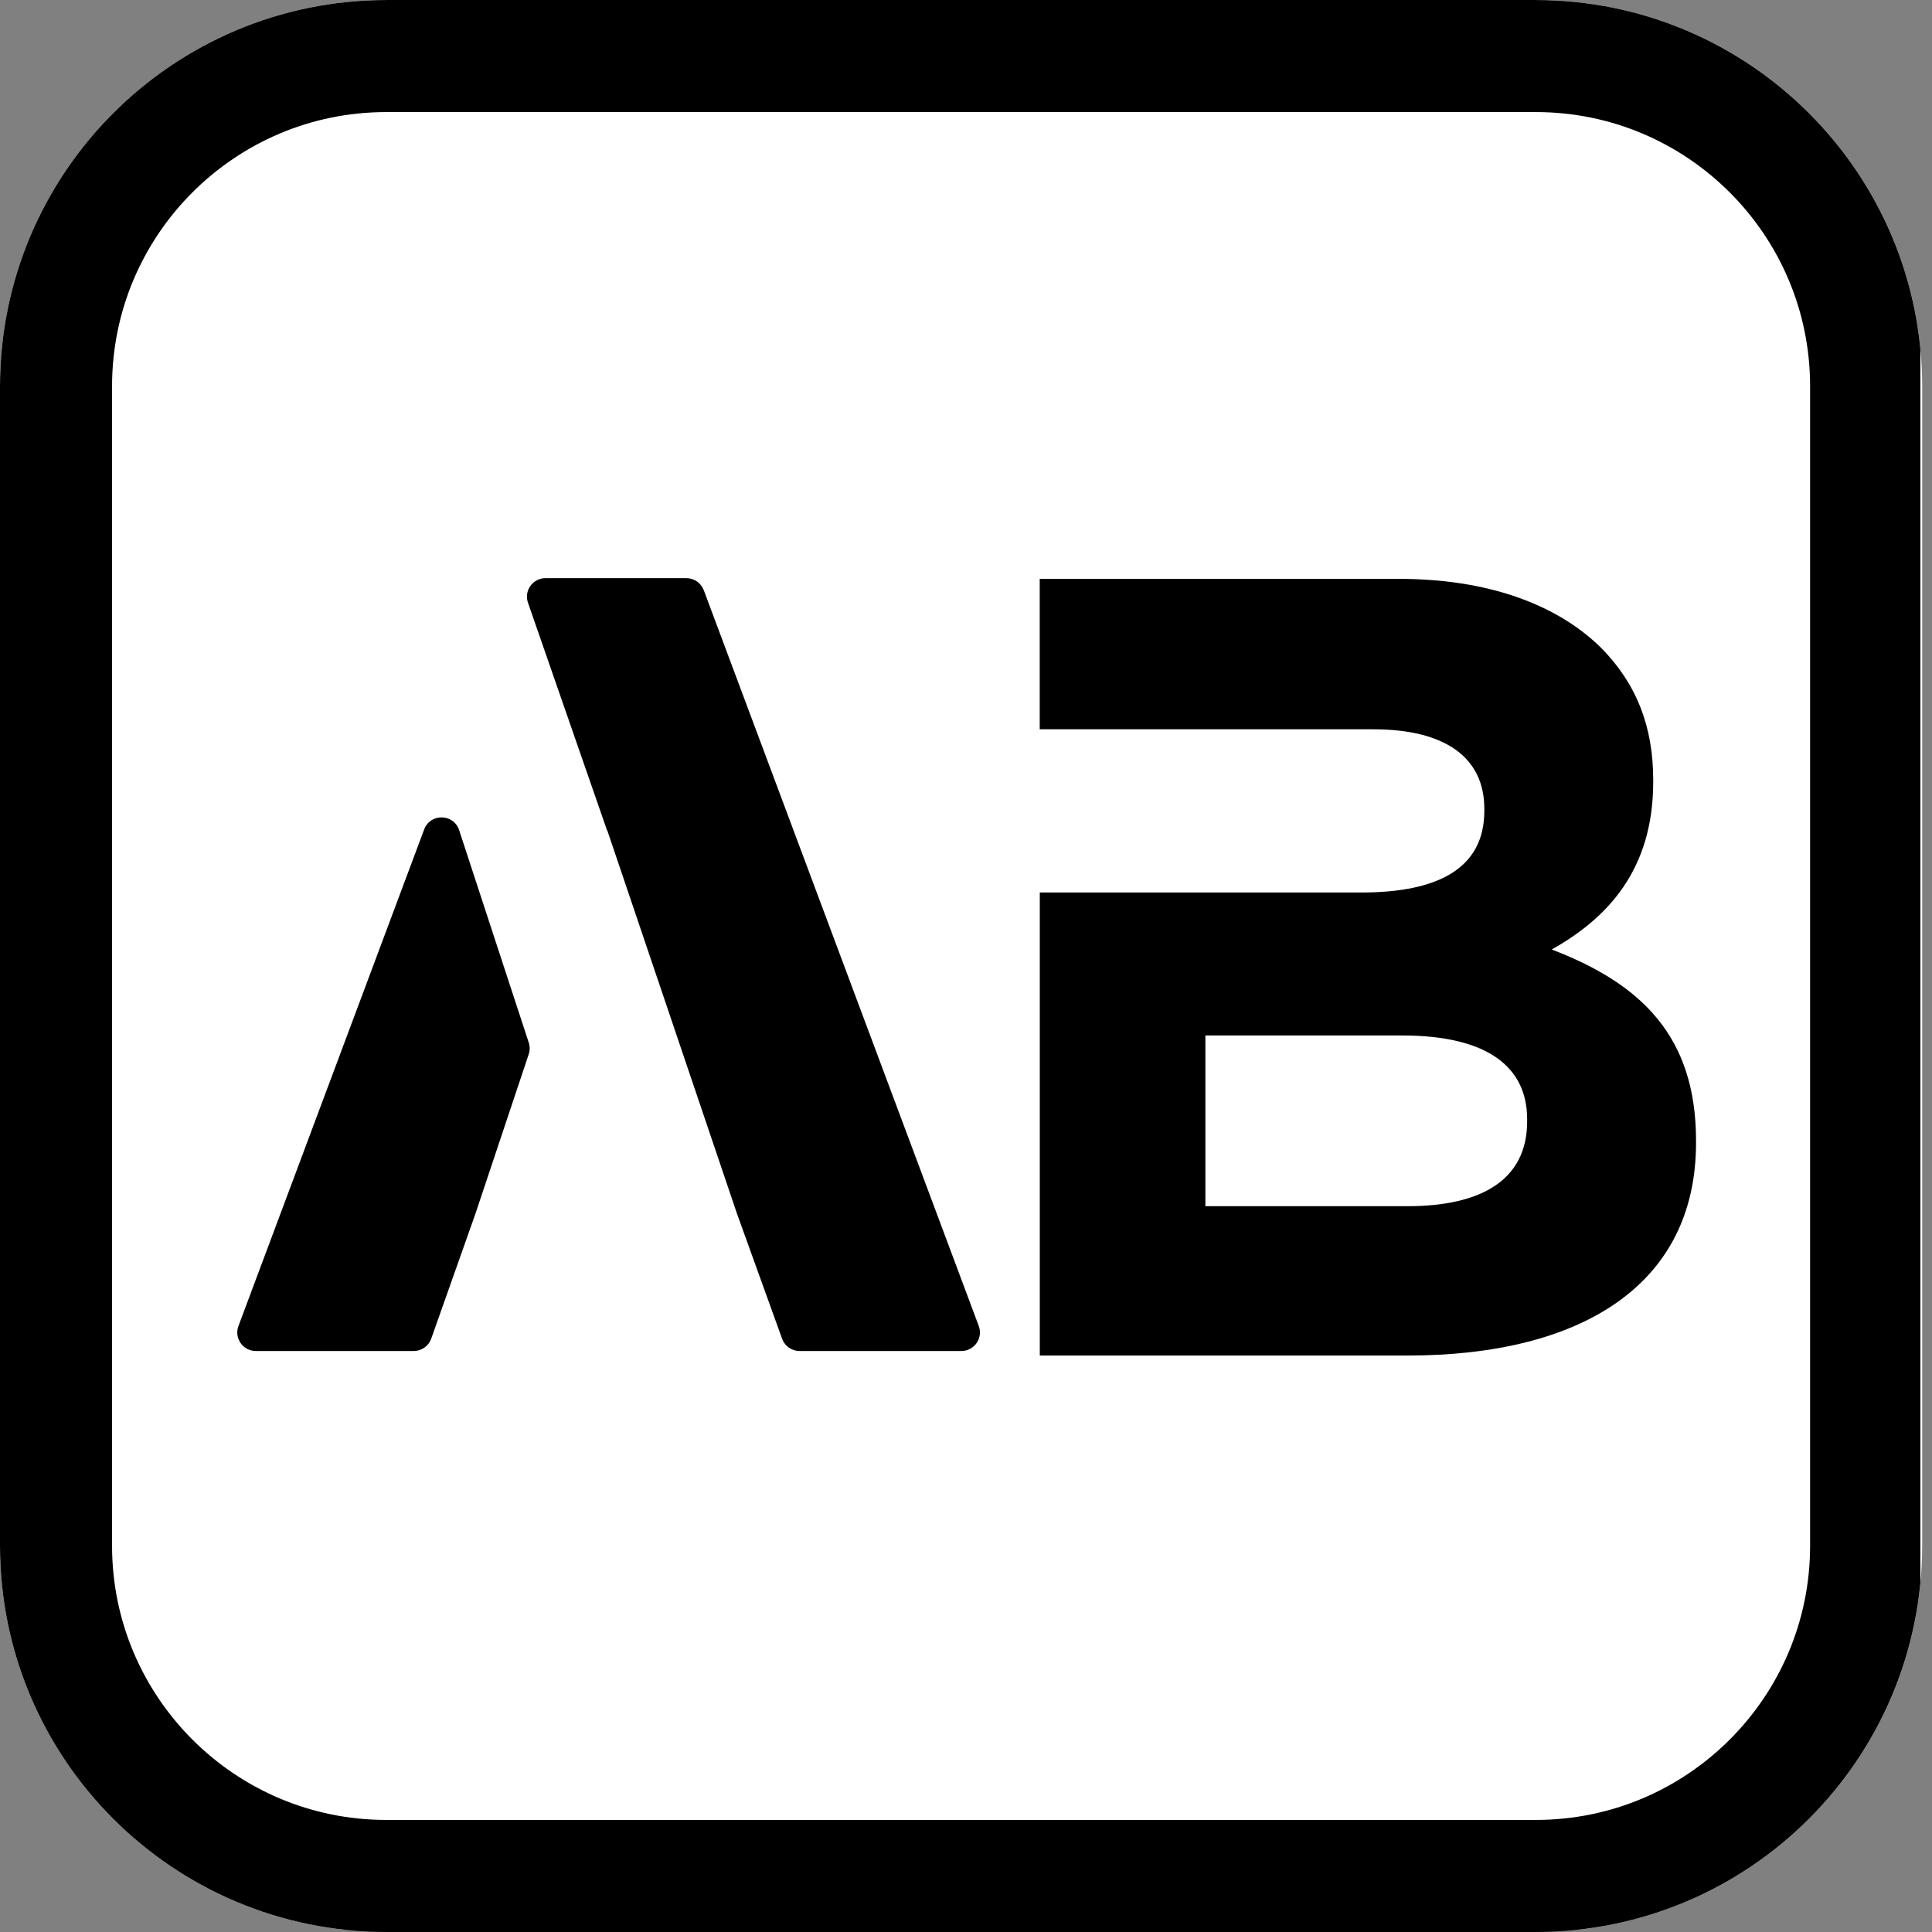
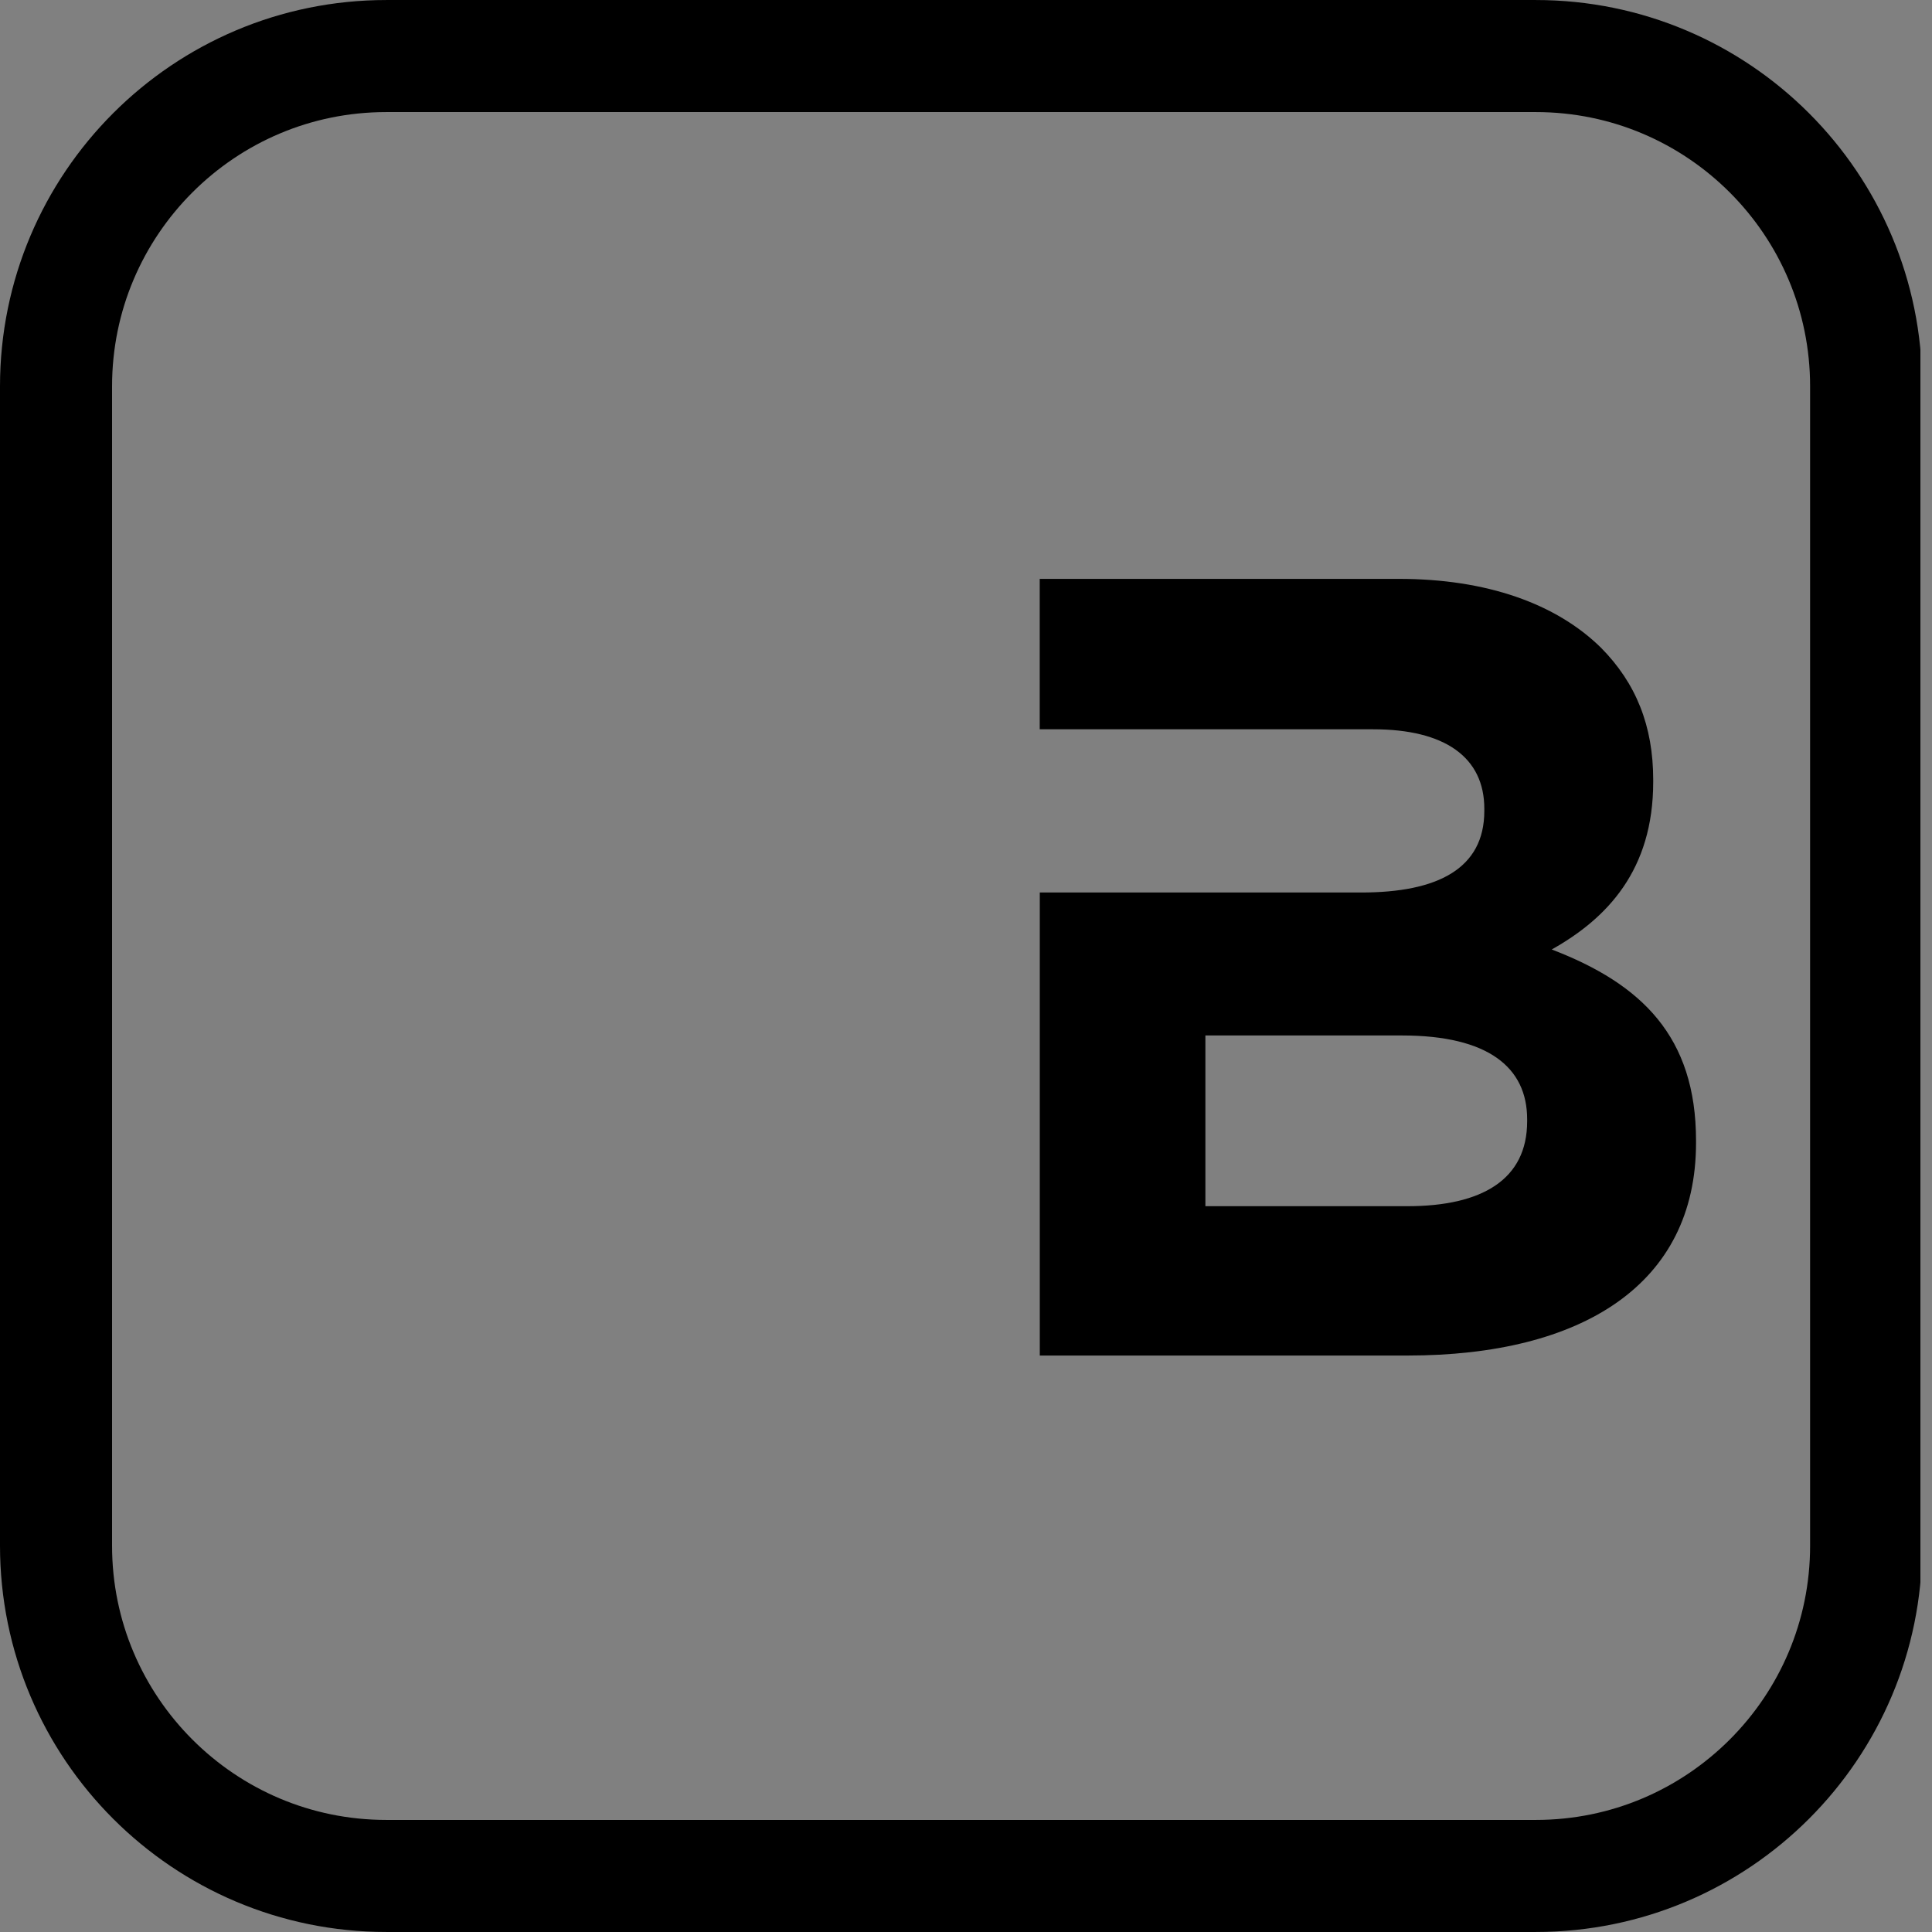
<svg xmlns="http://www.w3.org/2000/svg" width="500" zoomAndPan="magnify" viewBox="0 0 375 375" height="500" preserveAspectRatio="xMidYMid meet" version="1.0">
  <rect x="0" y="0" width="375" height="375" fill="#808080" stroke="none" />
  <defs>
    <clipPath id="f60ebe2bab">
      <path d="M 0 0 L 373.094 0 L 373.094 375 L 0 375 Z M 0 0 " clip-rule="nonzero" />
    </clipPath>
    <clipPath id="3df0a2a620">
      <path d="M 75 0 L 298.094 0 C 339.516 0 373.094 33.578 373.094 75 L 373.094 300 C 373.094 341.422 339.516 375 298.094 375 L 75 375 C 33.578 375 0 341.422 0 300 L 0 75 C 0 33.578 33.578 0 75 0 Z M 75 0 " clip-rule="nonzero" />
    </clipPath>
    <clipPath id="8803bec6bd">
      <path d="M 0 0.004 L 372.75 0.004 L 372.75 375 L 0 375 Z M 0 0.004 " clip-rule="nonzero" />
    </clipPath>
    <clipPath id="681220fbe5">
      <path d="M 75 0.004 L 298.09 0.004 C 339.512 0.004 373.09 33.582 373.09 75 L 373.09 300 C 373.09 341.418 339.512 374.996 298.09 374.996 L 75 374.996 C 33.578 374.996 0 341.418 0 300 L 0 75 C 0 33.582 33.578 0.004 75 0.004 Z M 75 0.004 " clip-rule="nonzero" />
    </clipPath>
    <clipPath id="84f5b9d769">
      <path d="M 201.754 112.359 L 329.254 112.359 L 329.254 263.109 L 201.754 263.109 Z M 201.754 112.359 " clip-rule="nonzero" />
    </clipPath>
    <clipPath id="ee1396535e">
      <path d="M 46 112.223 L 190.891 112.223 L 190.891 262.223 L 46 262.223 Z M 46 112.223 " clip-rule="nonzero" />
    </clipPath>
  </defs>
  <g clip-path="url(#f60ebe2bab)">
    <g clip-path="url(#3df0a2a620)">
-       <path fill="#ffffff" d="M 0 0 L 373.094 0 L 373.094 374.555 L 0 374.555 Z M 0 0 " fill-opacity="1" fill-rule="nonzero" />
-     </g>
+       </g>
  </g>
  <g clip-path="url(#8803bec6bd)">
    <g clip-path="url(#681220fbe5)">
      <path stroke-linecap="butt" transform="matrix(0.75, 0, 0, 0.75, 0, 0.003)" fill="none" stroke-linejoin="miter" d="M 100 0.001 L 397.453 0.001 C 452.682 0.001 497.453 44.772 497.453 99.996 L 497.453 399.996 C 497.453 455.22 452.682 499.991 397.453 499.991 L 100 499.991 C 44.771 499.991 -0 455.22 -0 399.996 L -0 99.996 C -0 44.772 44.771 0.001 100 0.001 Z M 100 0.001 " stroke="#000000" stroke-width="58" stroke-opacity="1" stroke-miterlimit="4" />
    </g>
  </g>
  <g clip-path="url(#84f5b9d769)">
    <path fill="#000000" d="M 201.824 263.109 L 273.191 263.109 C 307.012 263.109 329.199 249.352 329.199 221.824 L 329.199 221.41 C 329.199 201.191 318.625 190.965 301.188 184.293 C 311.973 178.25 320.887 168.871 320.887 151.766 L 320.887 151.348 C 320.887 140.93 317.57 132.59 310.727 125.699 C 302.016 117.152 288.539 112.359 271.516 112.359 L 201.809 112.359 L 201.809 141.555 L 266.539 141.555 C 280.434 141.555 288.105 146.973 288.105 156.977 L 288.105 157.395 C 288.105 168.648 278.984 173.234 264.242 173.234 L 201.824 173.234 Z M 233.965 234.137 L 233.965 200.984 L 272.141 200.984 C 288.938 200.984 296.418 207.238 296.418 217.242 L 296.418 217.656 C 296.418 228.914 287.707 234.121 273.176 234.121 L 233.965 234.121 Z M 233.965 234.137 " fill-opacity="1" fill-rule="evenodd" />
  </g>
  <g clip-path="url(#ee1396535e)">
-     <path fill="#000000" d="M 82.332 160.988 L 46.285 257.375 C 45.406 259.723 47.145 262.227 49.656 262.227 L 80.312 262.227 C 81.836 262.227 83.195 261.266 83.703 259.828 L 92.266 235.625 L 102.625 204.625 C 102.871 203.898 102.871 203.105 102.633 202.375 L 89.117 161.129 C 88.059 157.902 83.52 157.809 82.332 160.988 Z M 133.23 112.219 L 105.879 112.219 C 103.406 112.219 101.672 114.656 102.48 116.988 L 117.84 161.215 L 117.863 161.152 L 143.066 235.625 L 151.805 259.852 C 152.316 261.273 153.672 262.227 155.188 262.227 L 186.609 262.227 C 189.117 262.227 190.855 259.723 189.98 257.379 L 136.602 114.555 C 136.074 113.152 134.73 112.219 133.23 112.219 " fill-opacity="1" fill-rule="nonzero" />
-   </g>
+     </g>
</svg>